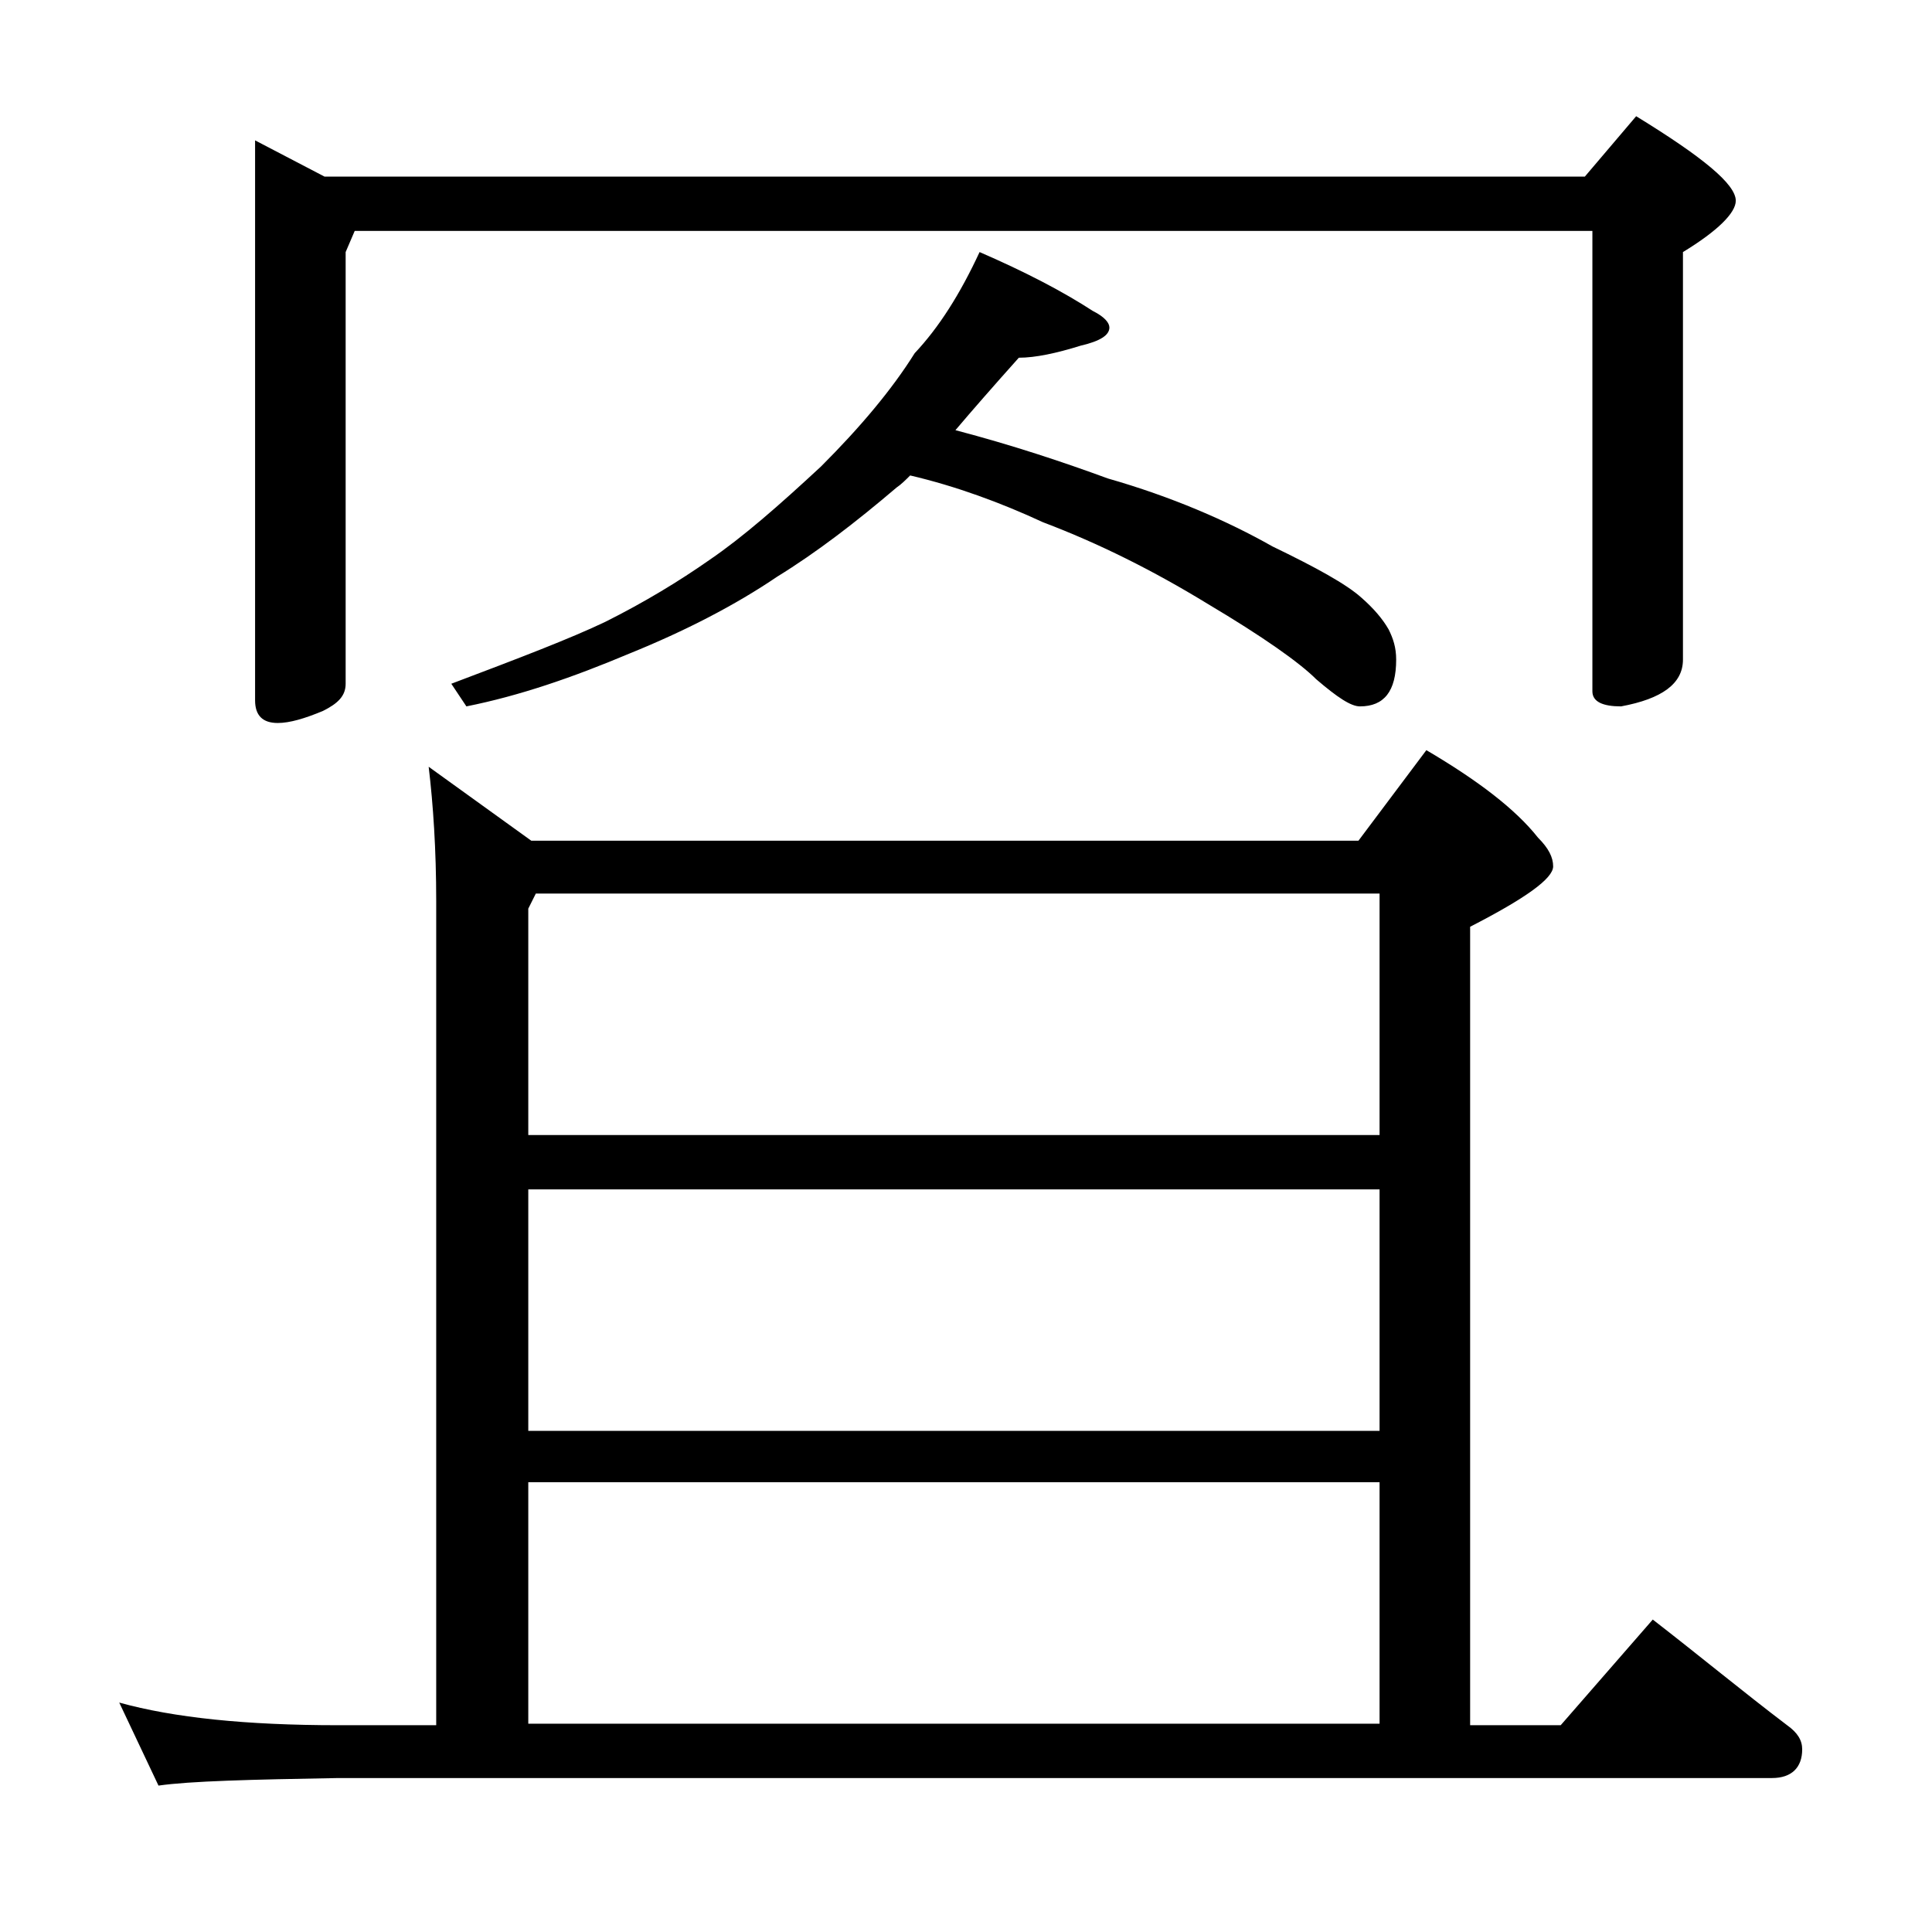
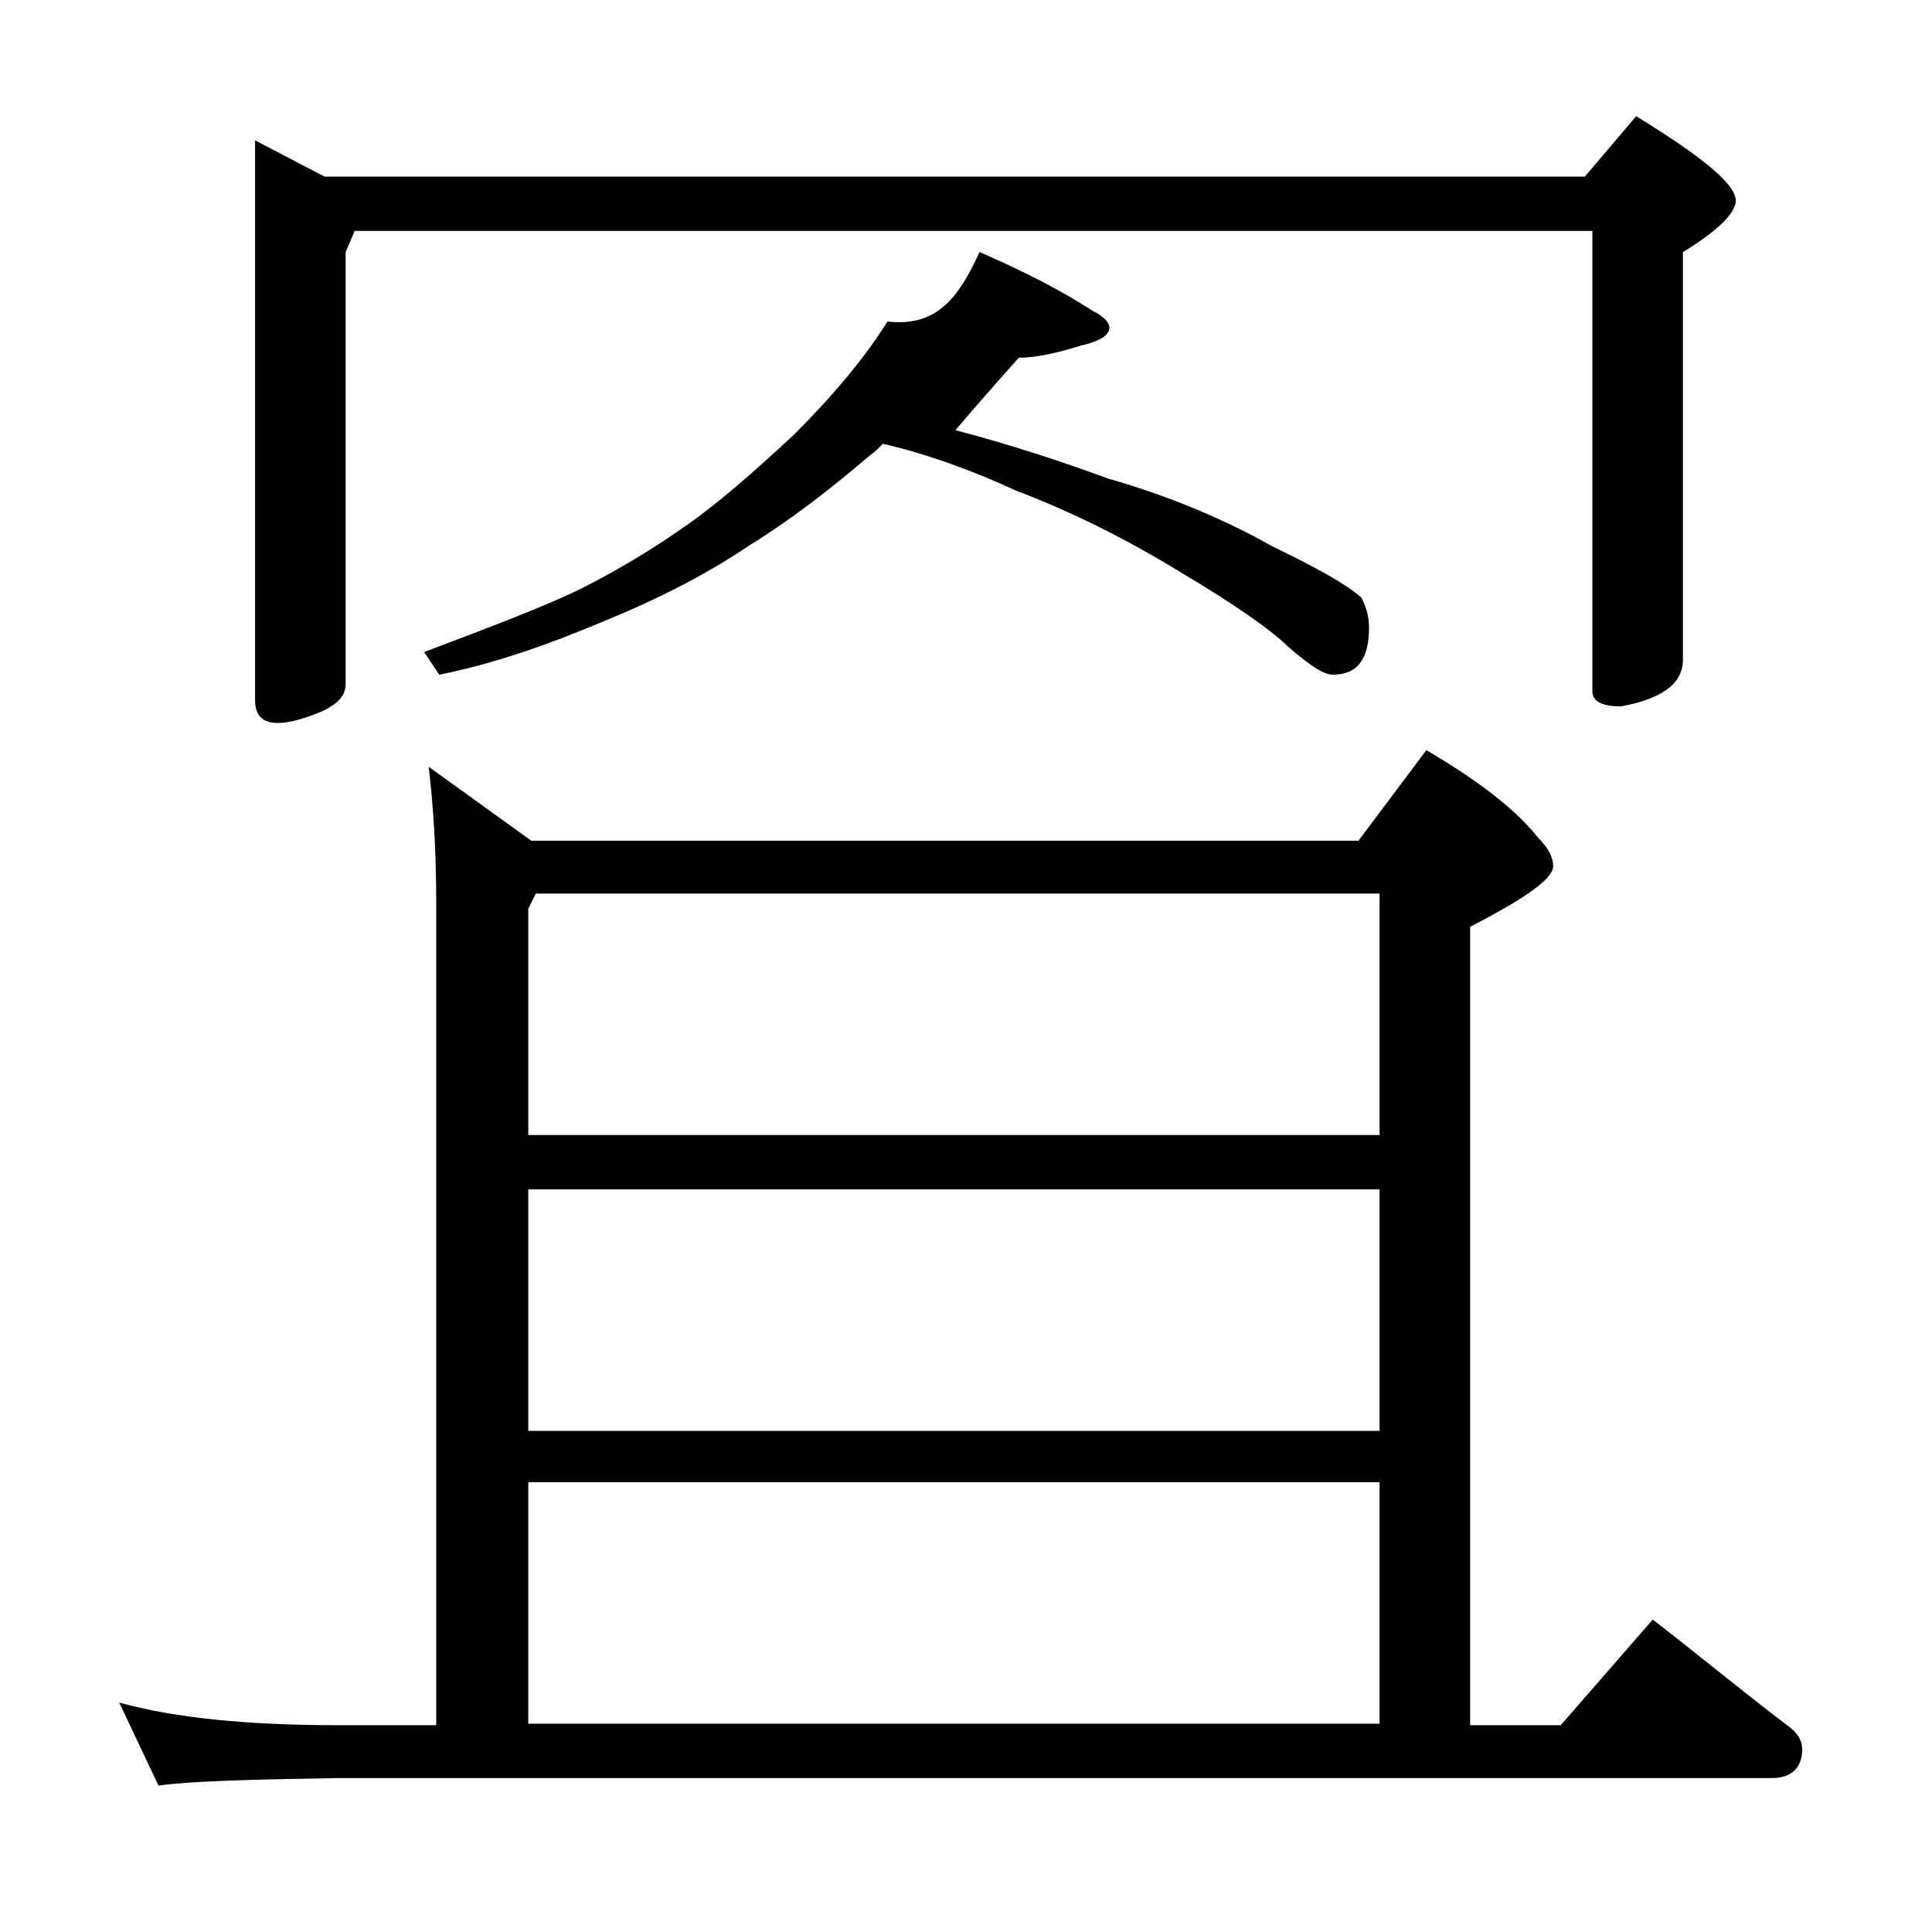
<svg xmlns="http://www.w3.org/2000/svg" version="1.1" id="Layer_1" x="0px" y="0px" viewBox="0 0 128 128" enable-background="new 0 0 128 128" xml:space="preserve">
-   <path d="M28.4,50.8l6.8,4.9H90l4.5-6c3.4,2,5.9,3.9,7.4,5.8c0.7,0.7,1,1.3,1,1.9c0,0.8-1.8,2.1-5.5,4v52.9h6l6.1-7  c3.1,2.4,6,4.8,8.9,7c0.7,0.5,1,1,1,1.6c0,1.2-0.7,1.9-2,1.9h-95c-5.8,0.1-9.8,0.2-11.9,0.5l-2.6-5.5c3.6,1,8.4,1.5,14.5,1.5h6.5  V59.7C28.9,56.3,28.7,53.3,28.4,50.8z M16.9,9.3l4.6,2.4H105l3.4-4c4.4,2.7,6.6,4.5,6.6,5.6c0,0.8-1.2,2-3.5,3.4v27  c0,1.6-1.4,2.6-4.1,3.1c-1.2,0-1.9-0.3-1.9-1V15.3h-82l-0.6,1.4v28.6c0,0.8-0.5,1.3-1.5,1.8c-1.2,0.5-2.2,0.8-3,0.8  c-1,0-1.5-0.5-1.5-1.5V9.3z M64.9,16.7c3,1.3,5.5,2.6,7.5,3.9c0.8,0.4,1.1,0.8,1.1,1.1c0,0.5-0.6,0.9-1.9,1.2  c-1.6,0.5-3,0.8-4.1,0.8c-1.7,1.9-3.1,3.5-4.2,4.8c3.8,1,7.1,2.1,10.1,3.2c4.2,1.2,7.9,2.8,10.9,4.5c2.9,1.4,4.9,2.5,5.9,3.4  c0.8,0.7,1.4,1.4,1.8,2.1c0.3,0.6,0.5,1.2,0.5,2c0,2.1-0.8,3.1-2.4,3.1c-0.6,0-1.5-0.6-2.9-1.8c-1.1-1.1-3.5-2.8-7.2-5  c-3.6-2.2-7.2-4-10.9-5.4c-2.8-1.3-5.8-2.4-8.8-3.1c-0.3,0.3-0.6,0.6-0.9,0.8c-2.7,2.3-5.3,4.3-7.9,5.9c-2.8,1.9-6.1,3.6-9.8,5.1  c-3.8,1.6-7.3,2.8-10.8,3.5l-1-1.5c4.5-1.7,7.9-3,10.2-4.1c2.6-1.3,4.9-2.7,6.9-4.1c2.2-1.5,4.6-3.6,7.4-6.2  c2.6-2.6,4.7-5.1,6.2-7.5C62.2,21.7,63.6,19.5,64.9,16.7z M35,75.2h56.4v-16H35.5l-0.5,1V75.2z M35,94.8h56.4v-16H35V94.8z   M35,114.2h56.4v-16H35V114.2z" />
+   <path d="M28.4,50.8l6.8,4.9H90l4.5-6c3.4,2,5.9,3.9,7.4,5.8c0.7,0.7,1,1.3,1,1.9c0,0.8-1.8,2.1-5.5,4v52.9h6l6.1-7  c3.1,2.4,6,4.8,8.9,7c0.7,0.5,1,1,1,1.6c0,1.2-0.7,1.9-2,1.9h-95c-5.8,0.1-9.8,0.2-11.9,0.5l-2.6-5.5c3.6,1,8.4,1.5,14.5,1.5h6.5  V59.7C28.9,56.3,28.7,53.3,28.4,50.8z M16.9,9.3l4.6,2.4H105l3.4-4c4.4,2.7,6.6,4.5,6.6,5.6c0,0.8-1.2,2-3.5,3.4v27  c0,1.6-1.4,2.6-4.1,3.1c-1.2,0-1.9-0.3-1.9-1V15.3h-82l-0.6,1.4v28.6c0,0.8-0.5,1.3-1.5,1.8c-1.2,0.5-2.2,0.8-3,0.8  c-1,0-1.5-0.5-1.5-1.5V9.3z M64.9,16.7c3,1.3,5.5,2.6,7.5,3.9c0.8,0.4,1.1,0.8,1.1,1.1c0,0.5-0.6,0.9-1.9,1.2  c-1.6,0.5-3,0.8-4.1,0.8c-1.7,1.9-3.1,3.5-4.2,4.8c3.8,1,7.1,2.1,10.1,3.2c4.2,1.2,7.9,2.8,10.9,4.5c2.9,1.4,4.9,2.5,5.9,3.4  c0.3,0.6,0.5,1.2,0.5,2c0,2.1-0.8,3.1-2.4,3.1c-0.6,0-1.5-0.6-2.9-1.8c-1.1-1.1-3.5-2.8-7.2-5  c-3.6-2.2-7.2-4-10.9-5.4c-2.8-1.3-5.8-2.4-8.8-3.1c-0.3,0.3-0.6,0.6-0.9,0.8c-2.7,2.3-5.3,4.3-7.9,5.9c-2.8,1.9-6.1,3.6-9.8,5.1  c-3.8,1.6-7.3,2.8-10.8,3.5l-1-1.5c4.5-1.7,7.9-3,10.2-4.1c2.6-1.3,4.9-2.7,6.9-4.1c2.2-1.5,4.6-3.6,7.4-6.2  c2.6-2.6,4.7-5.1,6.2-7.5C62.2,21.7,63.6,19.5,64.9,16.7z M35,75.2h56.4v-16H35.5l-0.5,1V75.2z M35,94.8h56.4v-16H35V94.8z   M35,114.2h56.4v-16H35V114.2z" />
</svg>